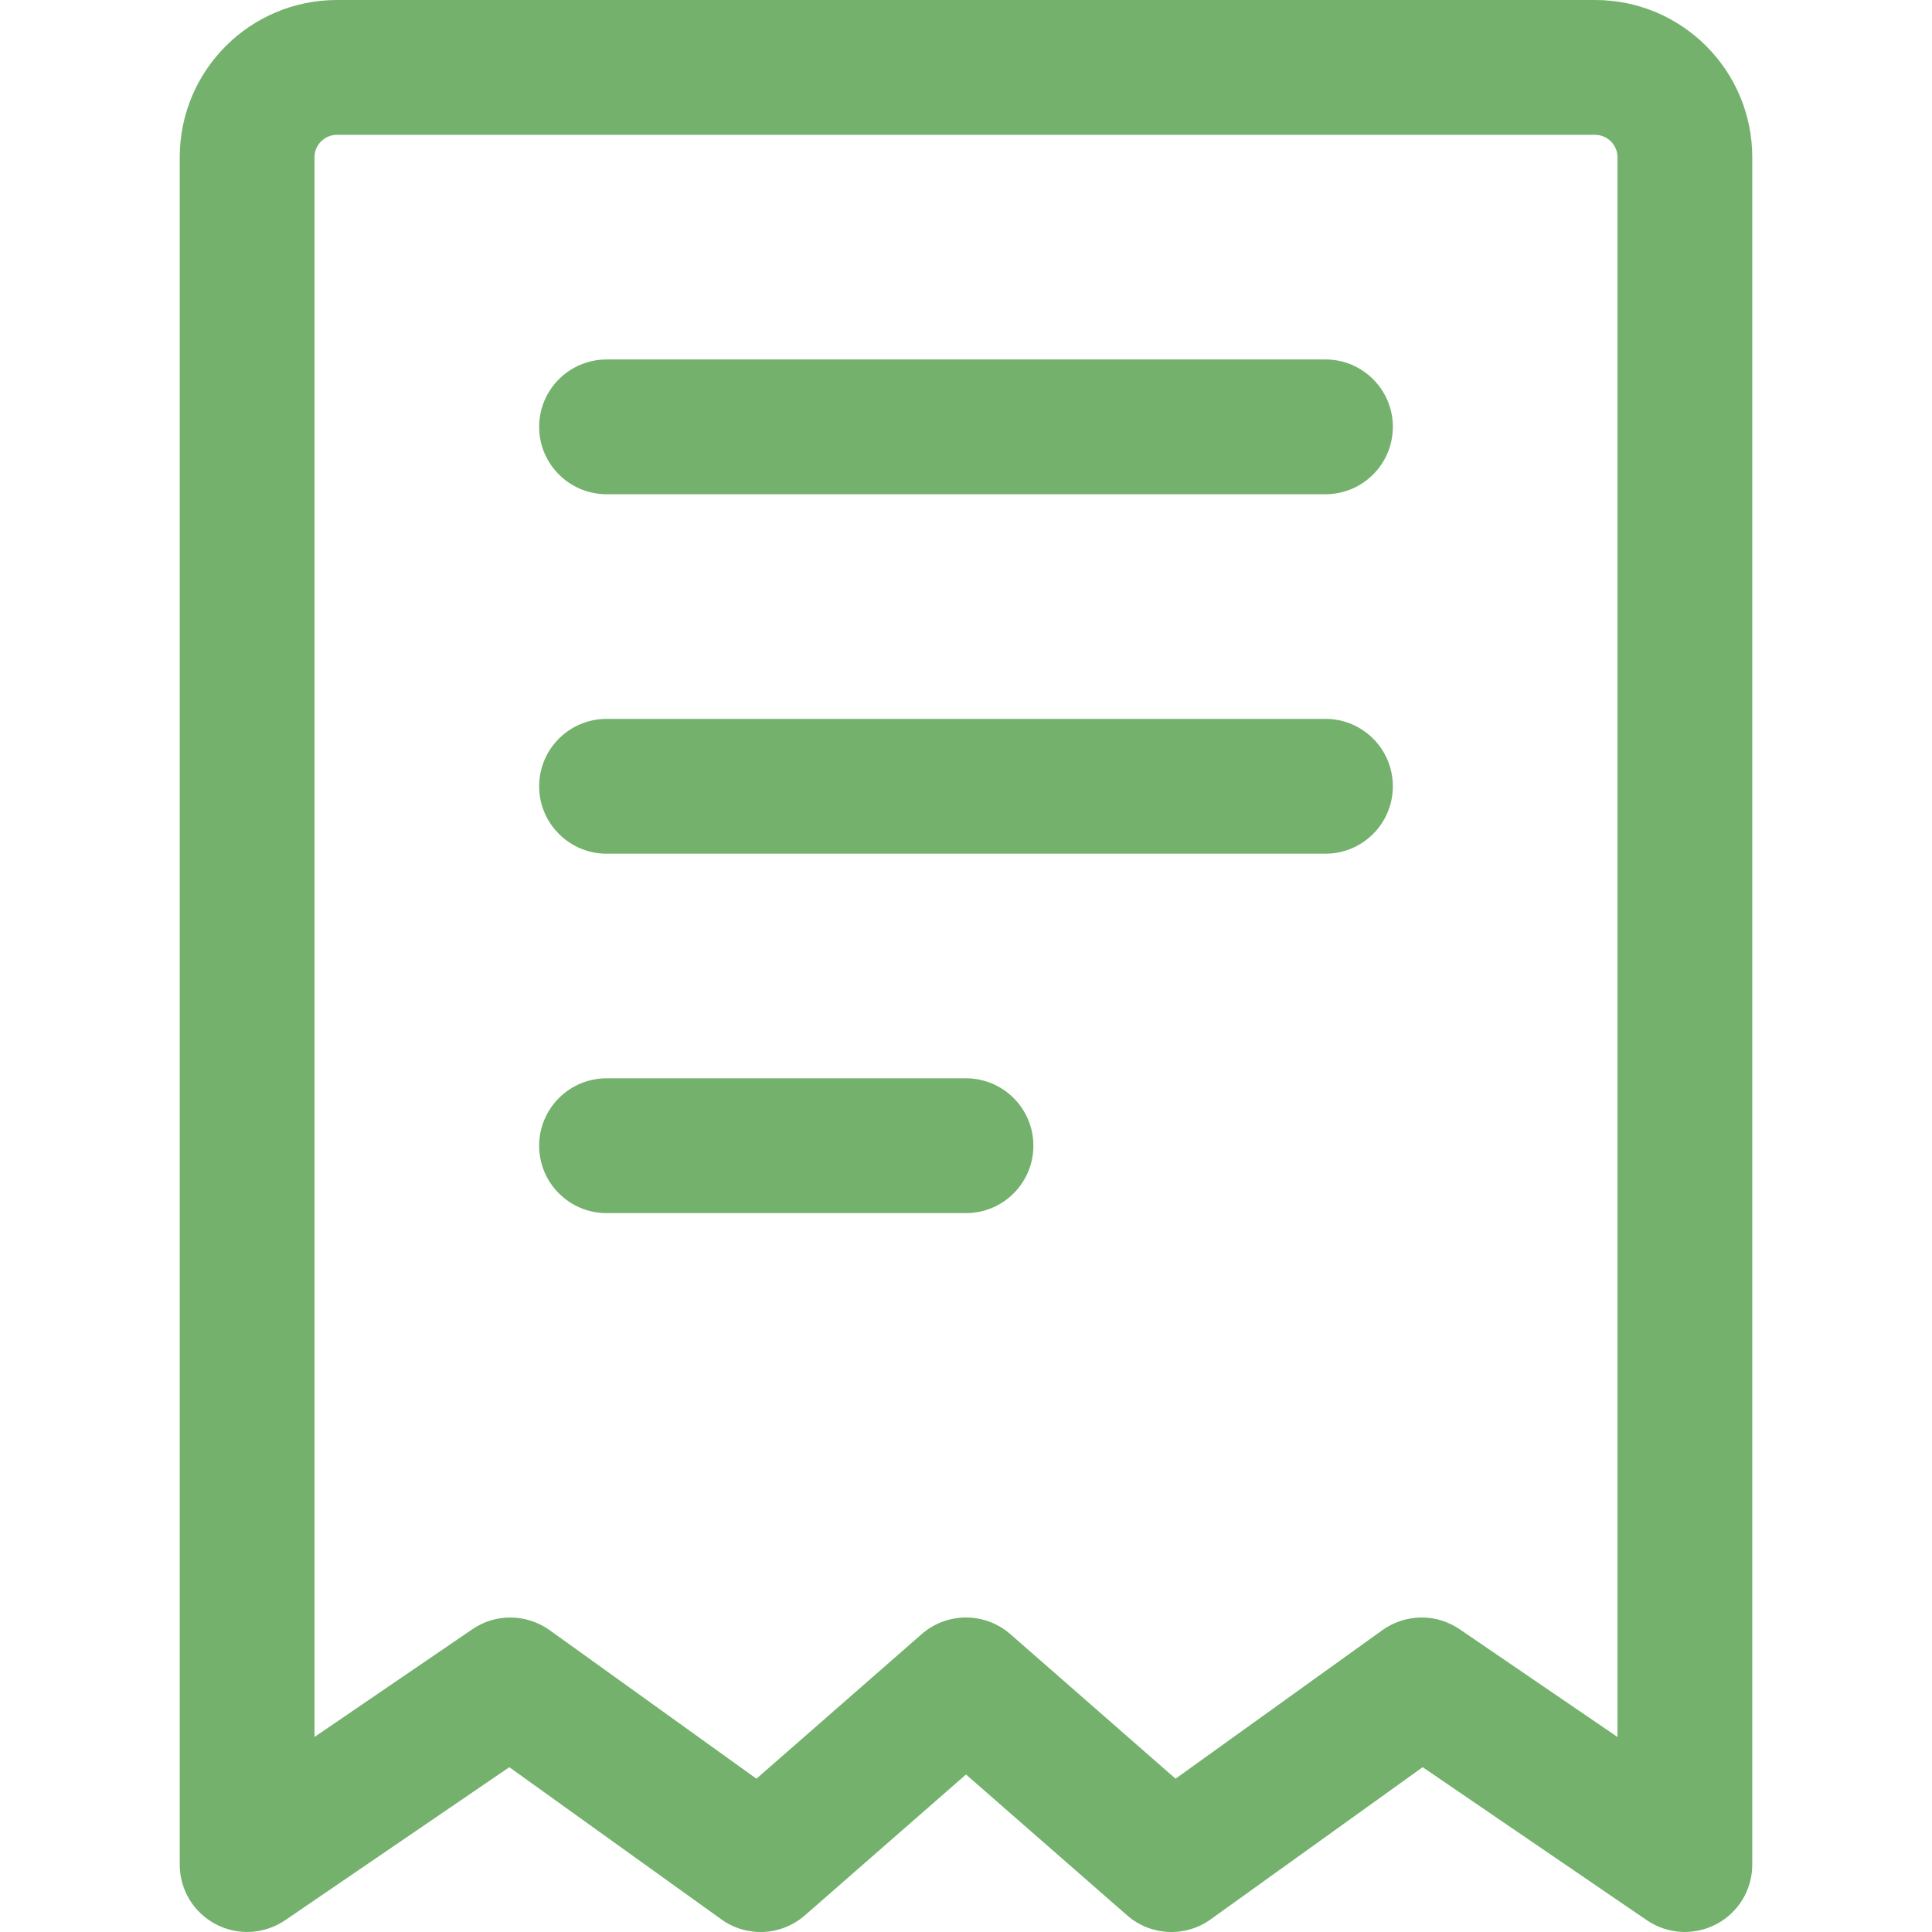
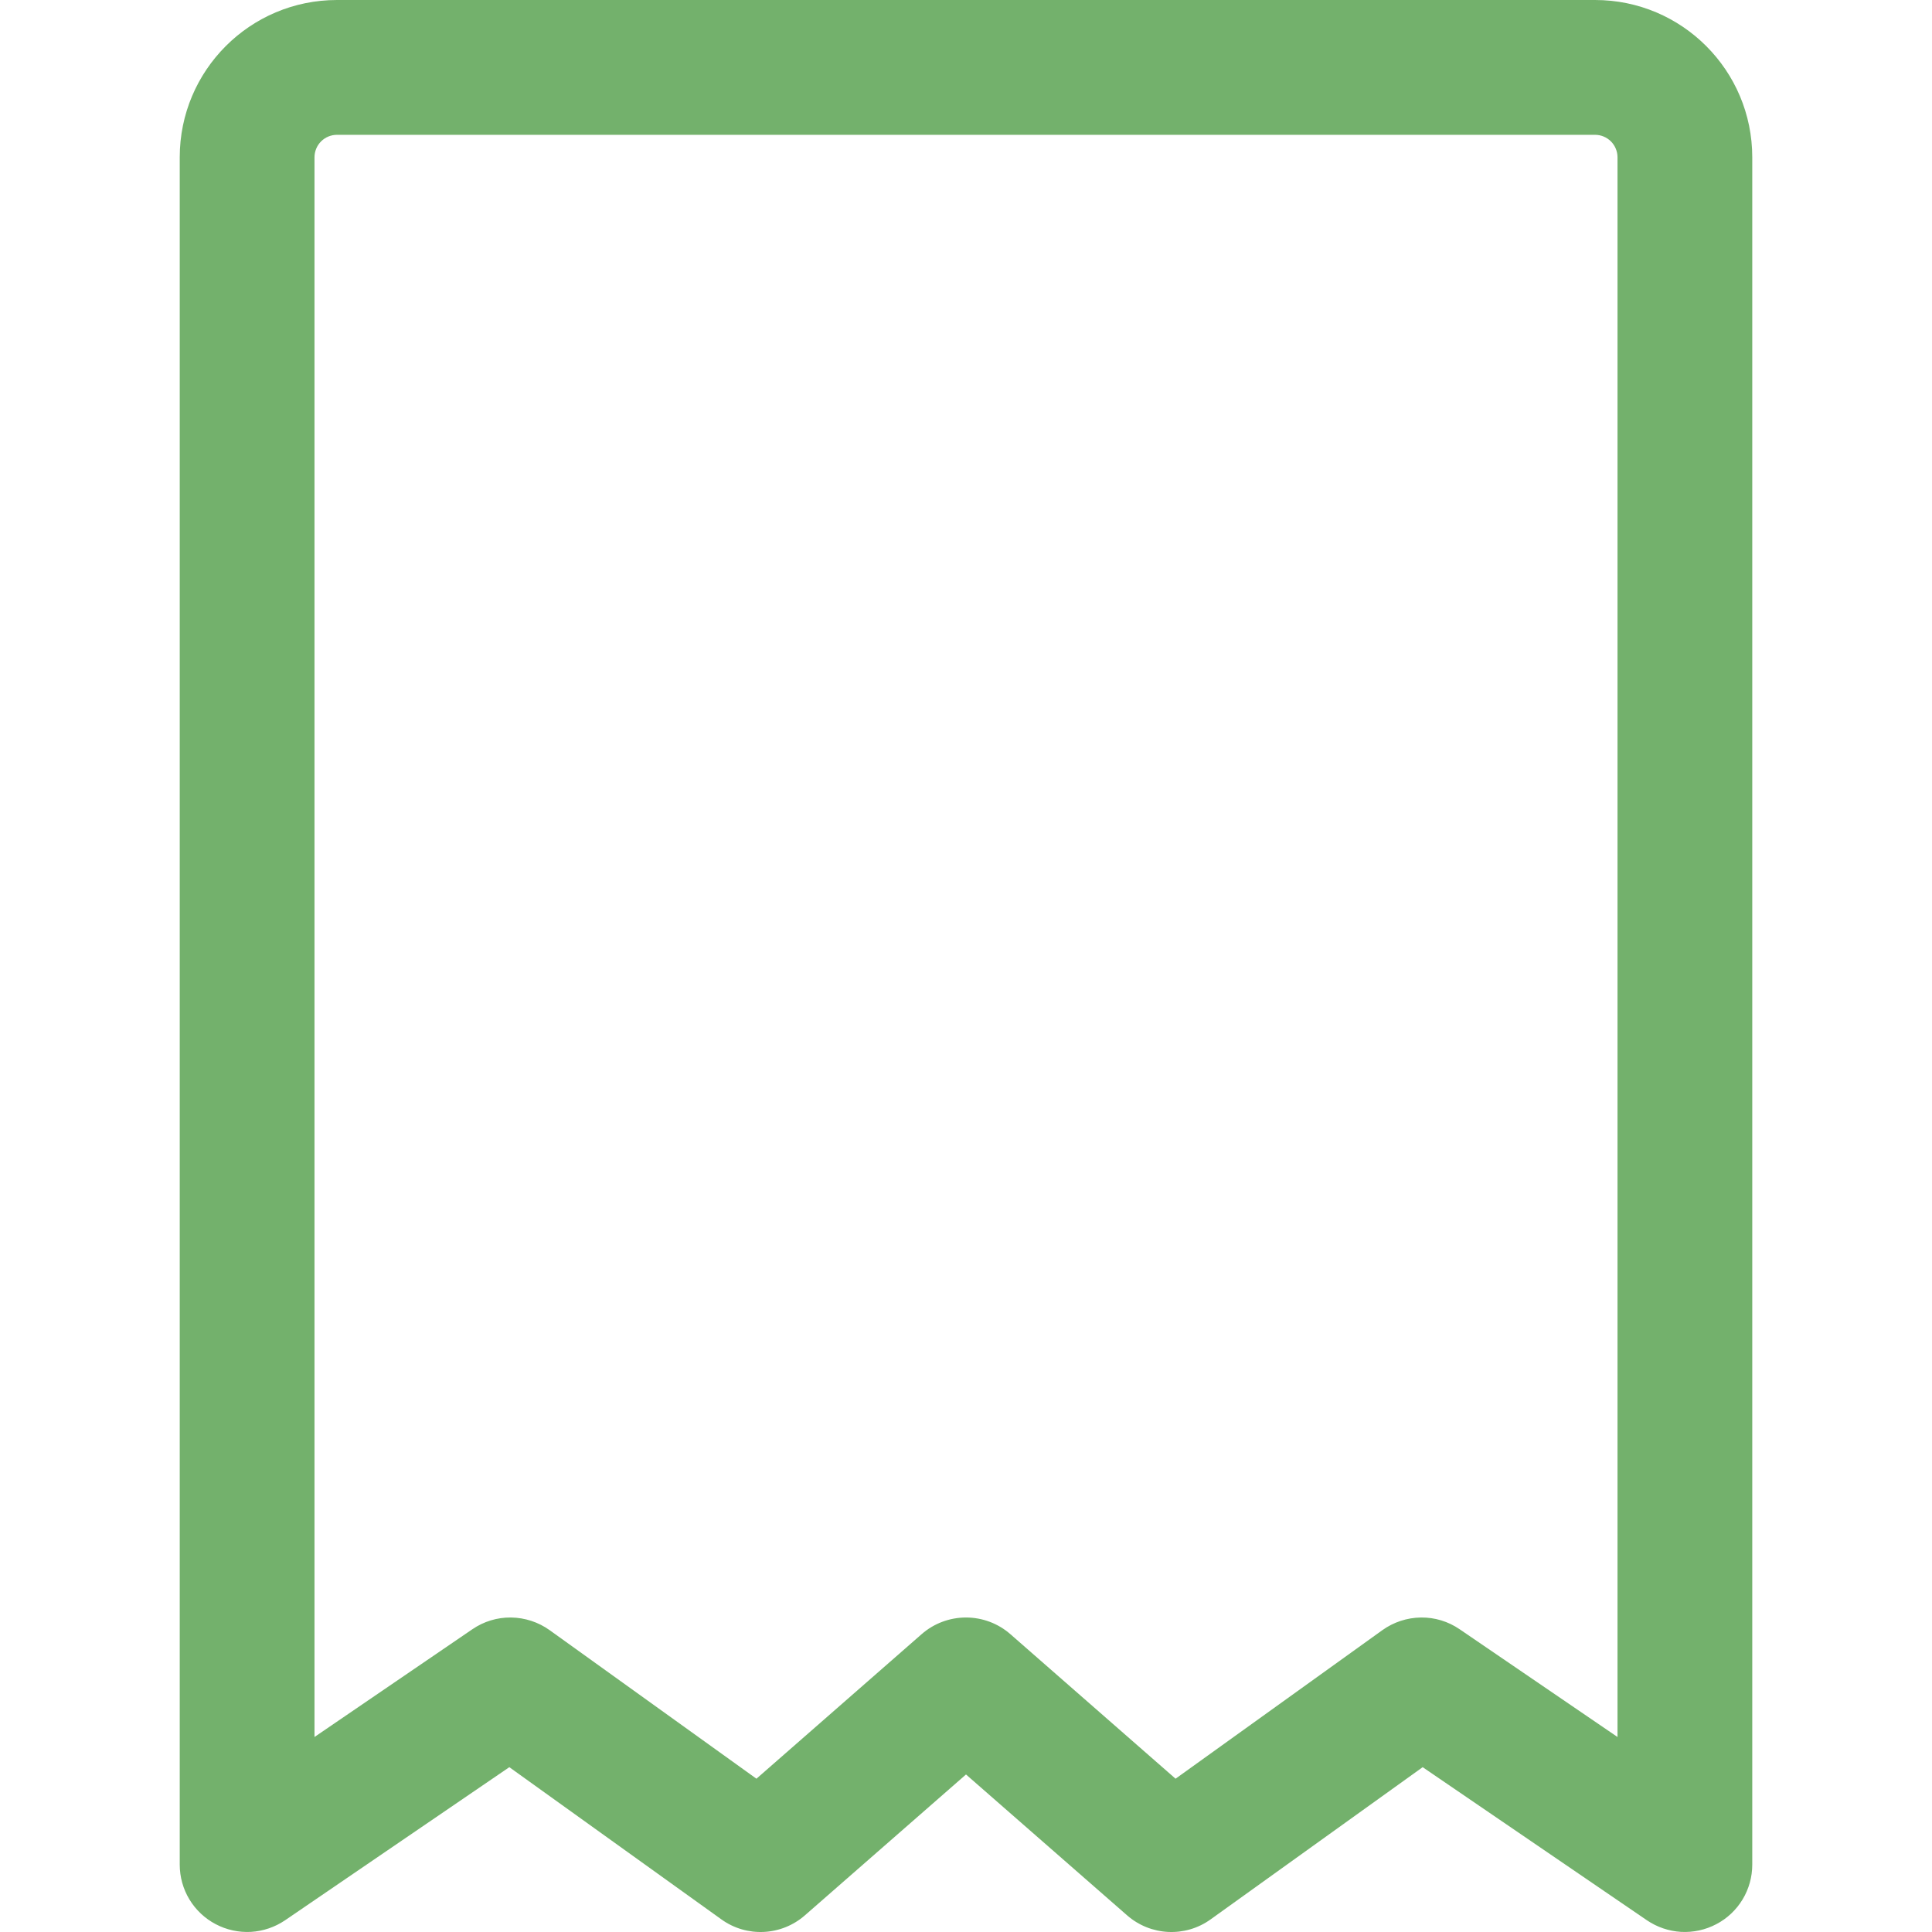
<svg xmlns="http://www.w3.org/2000/svg" width="32" height="32" viewBox="0 0 32 32" fill="none">
  <g clip-path="url(#clip0_150_804)">
    <path fill-rule="evenodd" clip-rule="evenodd" d="M29.023 2.605V30.884C29.023 31.087 28.968 31.286 28.863 31.46C28.758 31.634 28.608 31.776 28.428 31.87C28.248 31.965 28.046 32.009 27.843 31.998C27.641 31.986 27.445 31.919 27.277 31.805L23.564 29.27L20.053 31.79C19.632 32.094 19.057 32.065 18.667 31.723L16 29.391L13.333 31.723C12.943 32.065 12.368 32.094 11.947 31.79L8.436 29.27L4.723 31.805C4.555 31.919 4.359 31.986 4.157 31.998C3.954 32.009 3.752 31.965 3.572 31.87C3.393 31.776 3.242 31.634 3.137 31.46C3.032 31.286 2.977 31.087 2.977 30.884V2.605C2.977 1.167 4.142 0 5.582 0H26.419C27.858 0 29.023 1.167 29.023 2.605ZM26.791 2.605C26.791 2.506 26.751 2.411 26.682 2.342C26.612 2.272 26.517 2.233 26.419 2.233H5.582C5.483 2.233 5.388 2.272 5.318 2.342C5.249 2.411 5.209 2.506 5.209 2.605V28.77L7.823 26.986C8.012 26.856 8.236 26.788 8.465 26.791C8.694 26.794 8.917 26.867 9.103 27L12.529 29.461L15.265 27.067C15.468 26.889 15.729 26.791 16 26.791C16.271 26.791 16.532 26.889 16.735 27.067L19.471 29.461L22.897 27C23.083 26.867 23.306 26.794 23.535 26.791C23.764 26.788 23.988 26.856 24.177 26.986L26.791 28.77V2.605Z" fill="#73B16C" />
-     <path fill-rule="evenodd" clip-rule="evenodd" d="M10.047 8.186C9.431 8.186 8.93 7.686 8.93 7.07C8.93 6.454 9.431 5.954 10.047 5.954H21.954C22.57 5.954 23.07 6.454 23.07 7.07C23.07 7.686 22.57 8.186 21.954 8.186H10.047ZM10.047 14.14C9.431 14.14 8.93 13.639 8.93 13.023C8.93 12.407 9.431 11.907 10.047 11.907H21.954C22.57 11.907 23.07 12.407 23.07 13.023C23.07 13.639 22.57 14.14 21.954 14.14H10.047ZM10.047 20.093C9.431 20.093 8.93 19.593 8.93 18.977C8.93 18.361 9.431 17.86 10.047 17.86H16C16.616 17.86 17.116 18.361 17.116 18.977C17.116 19.593 16.616 20.093 16 20.093H10.047Z" fill="#73B16C" />
  </g>
  <defs>
    <clipPath id="clip0_150_804">
      <rect width="32" height="32" fill="white" />
    </clipPath>
  </defs>
</svg>